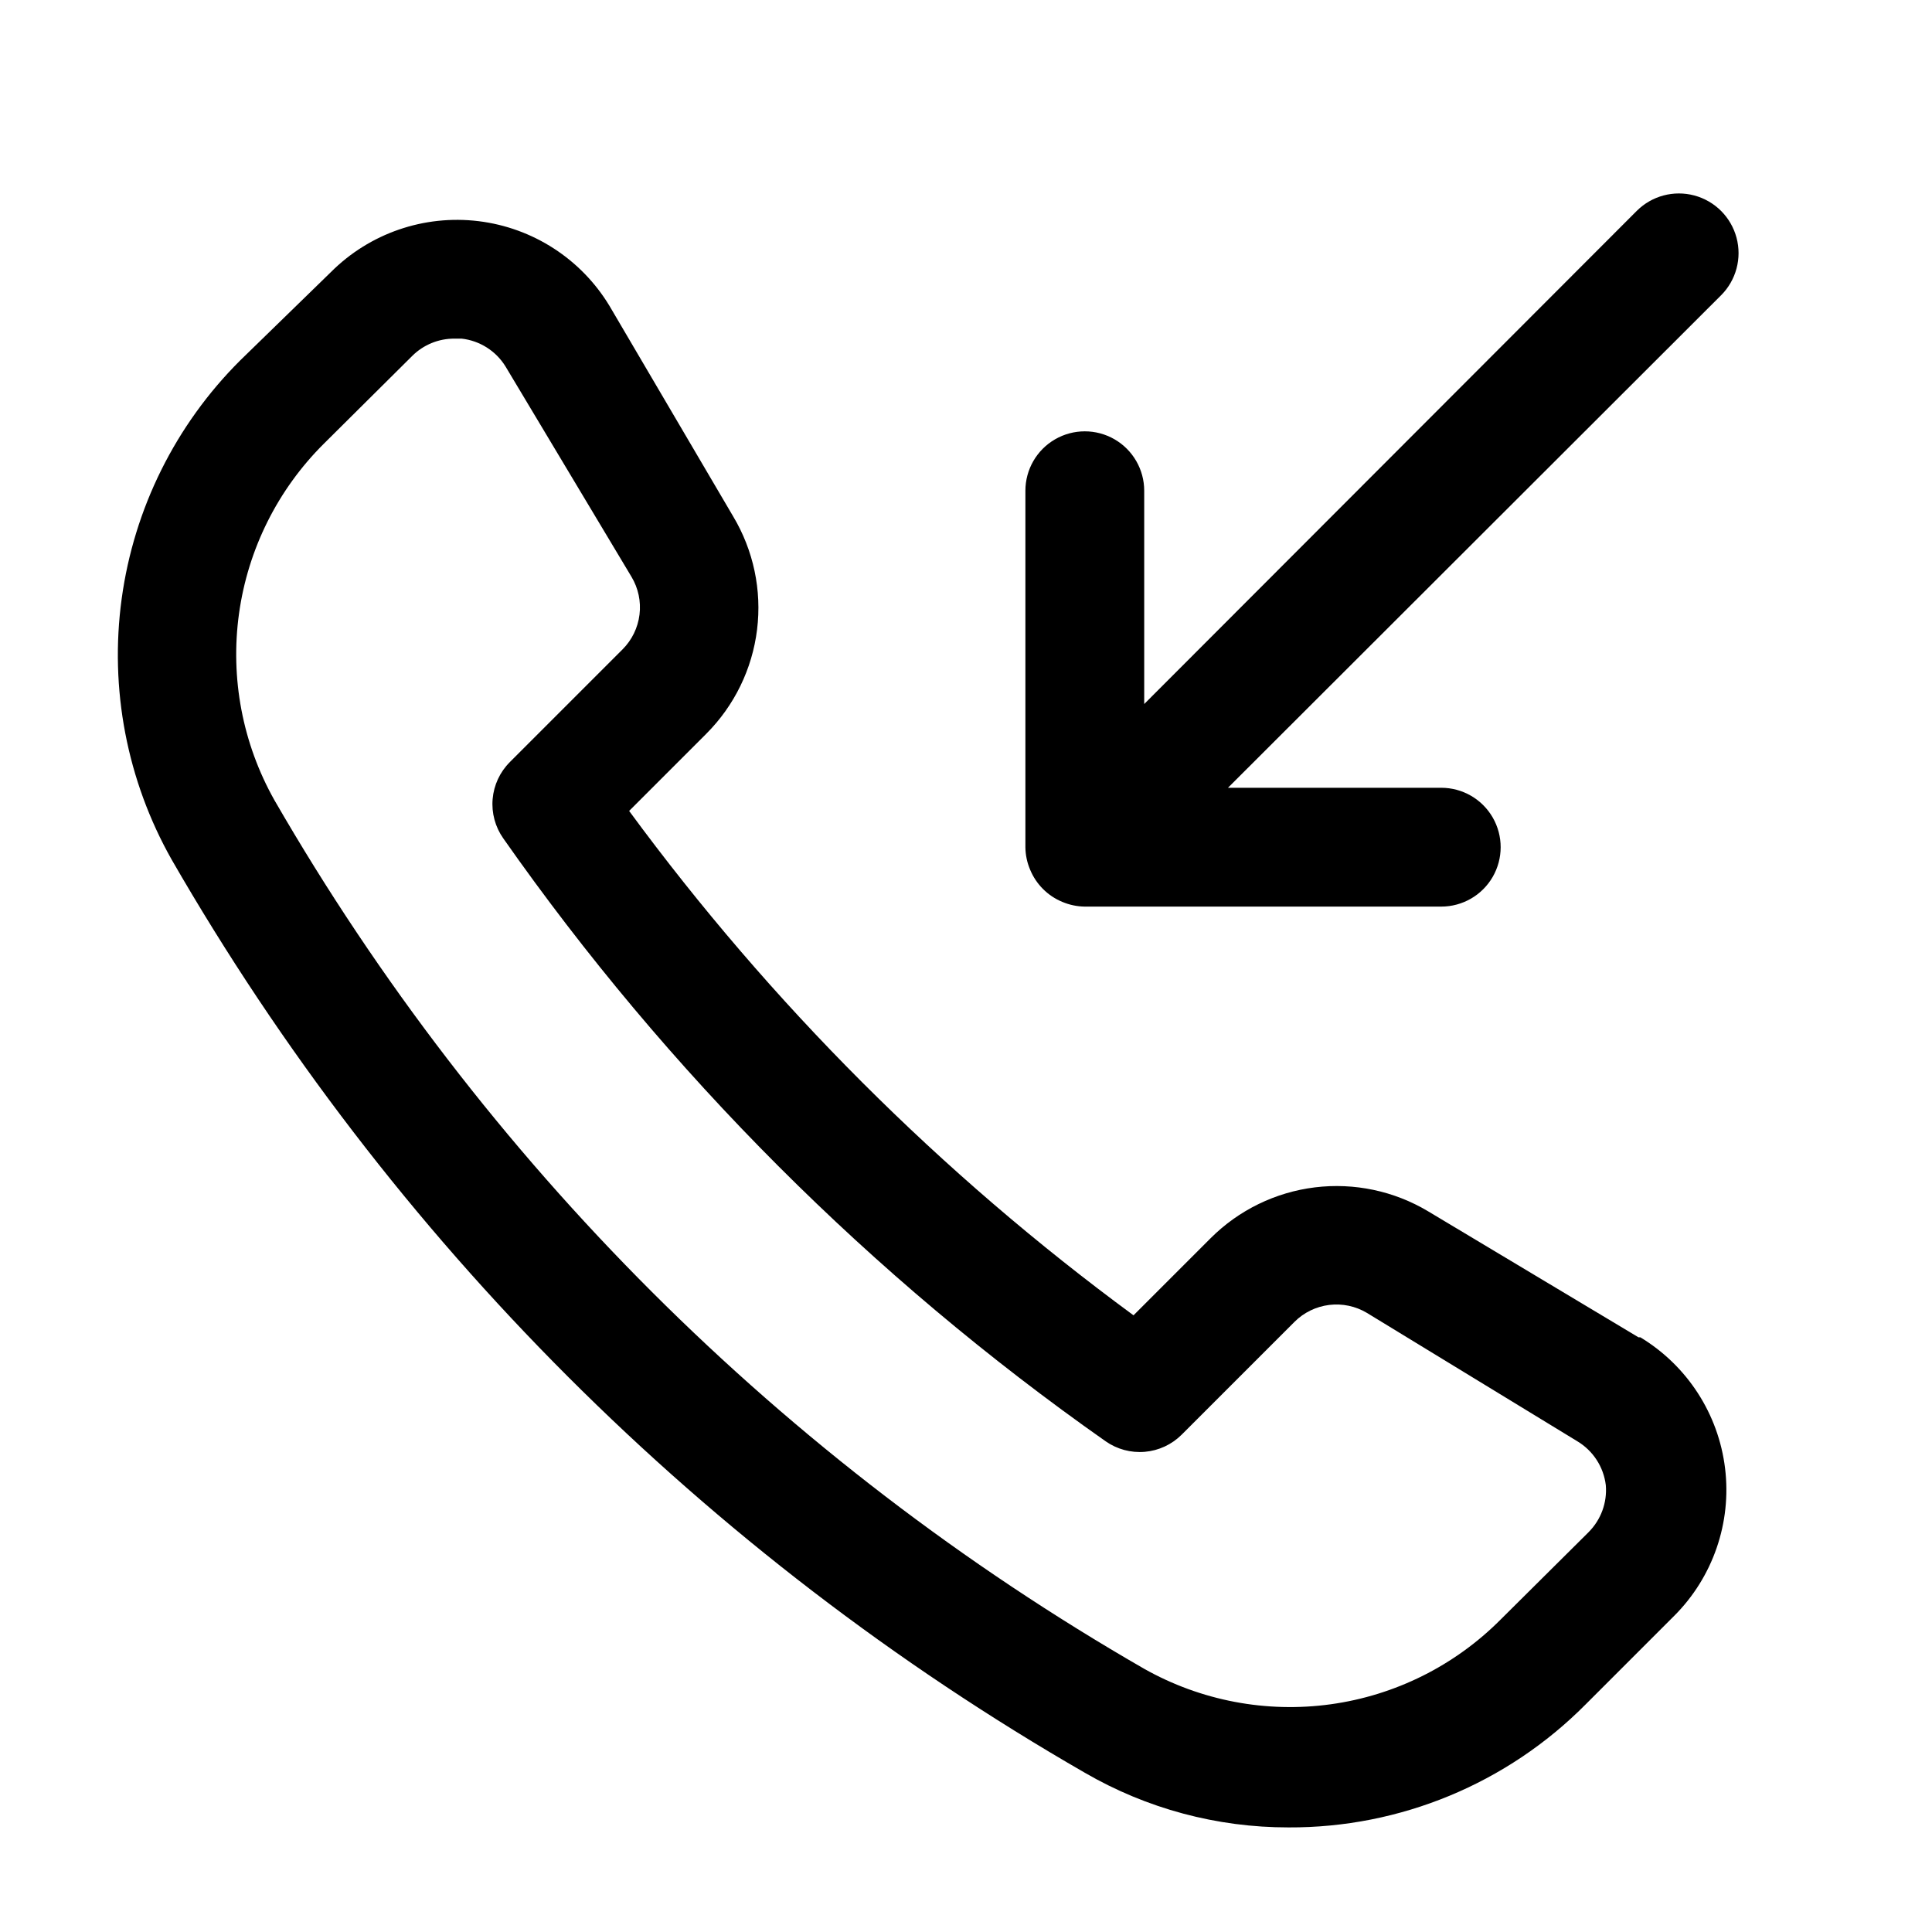
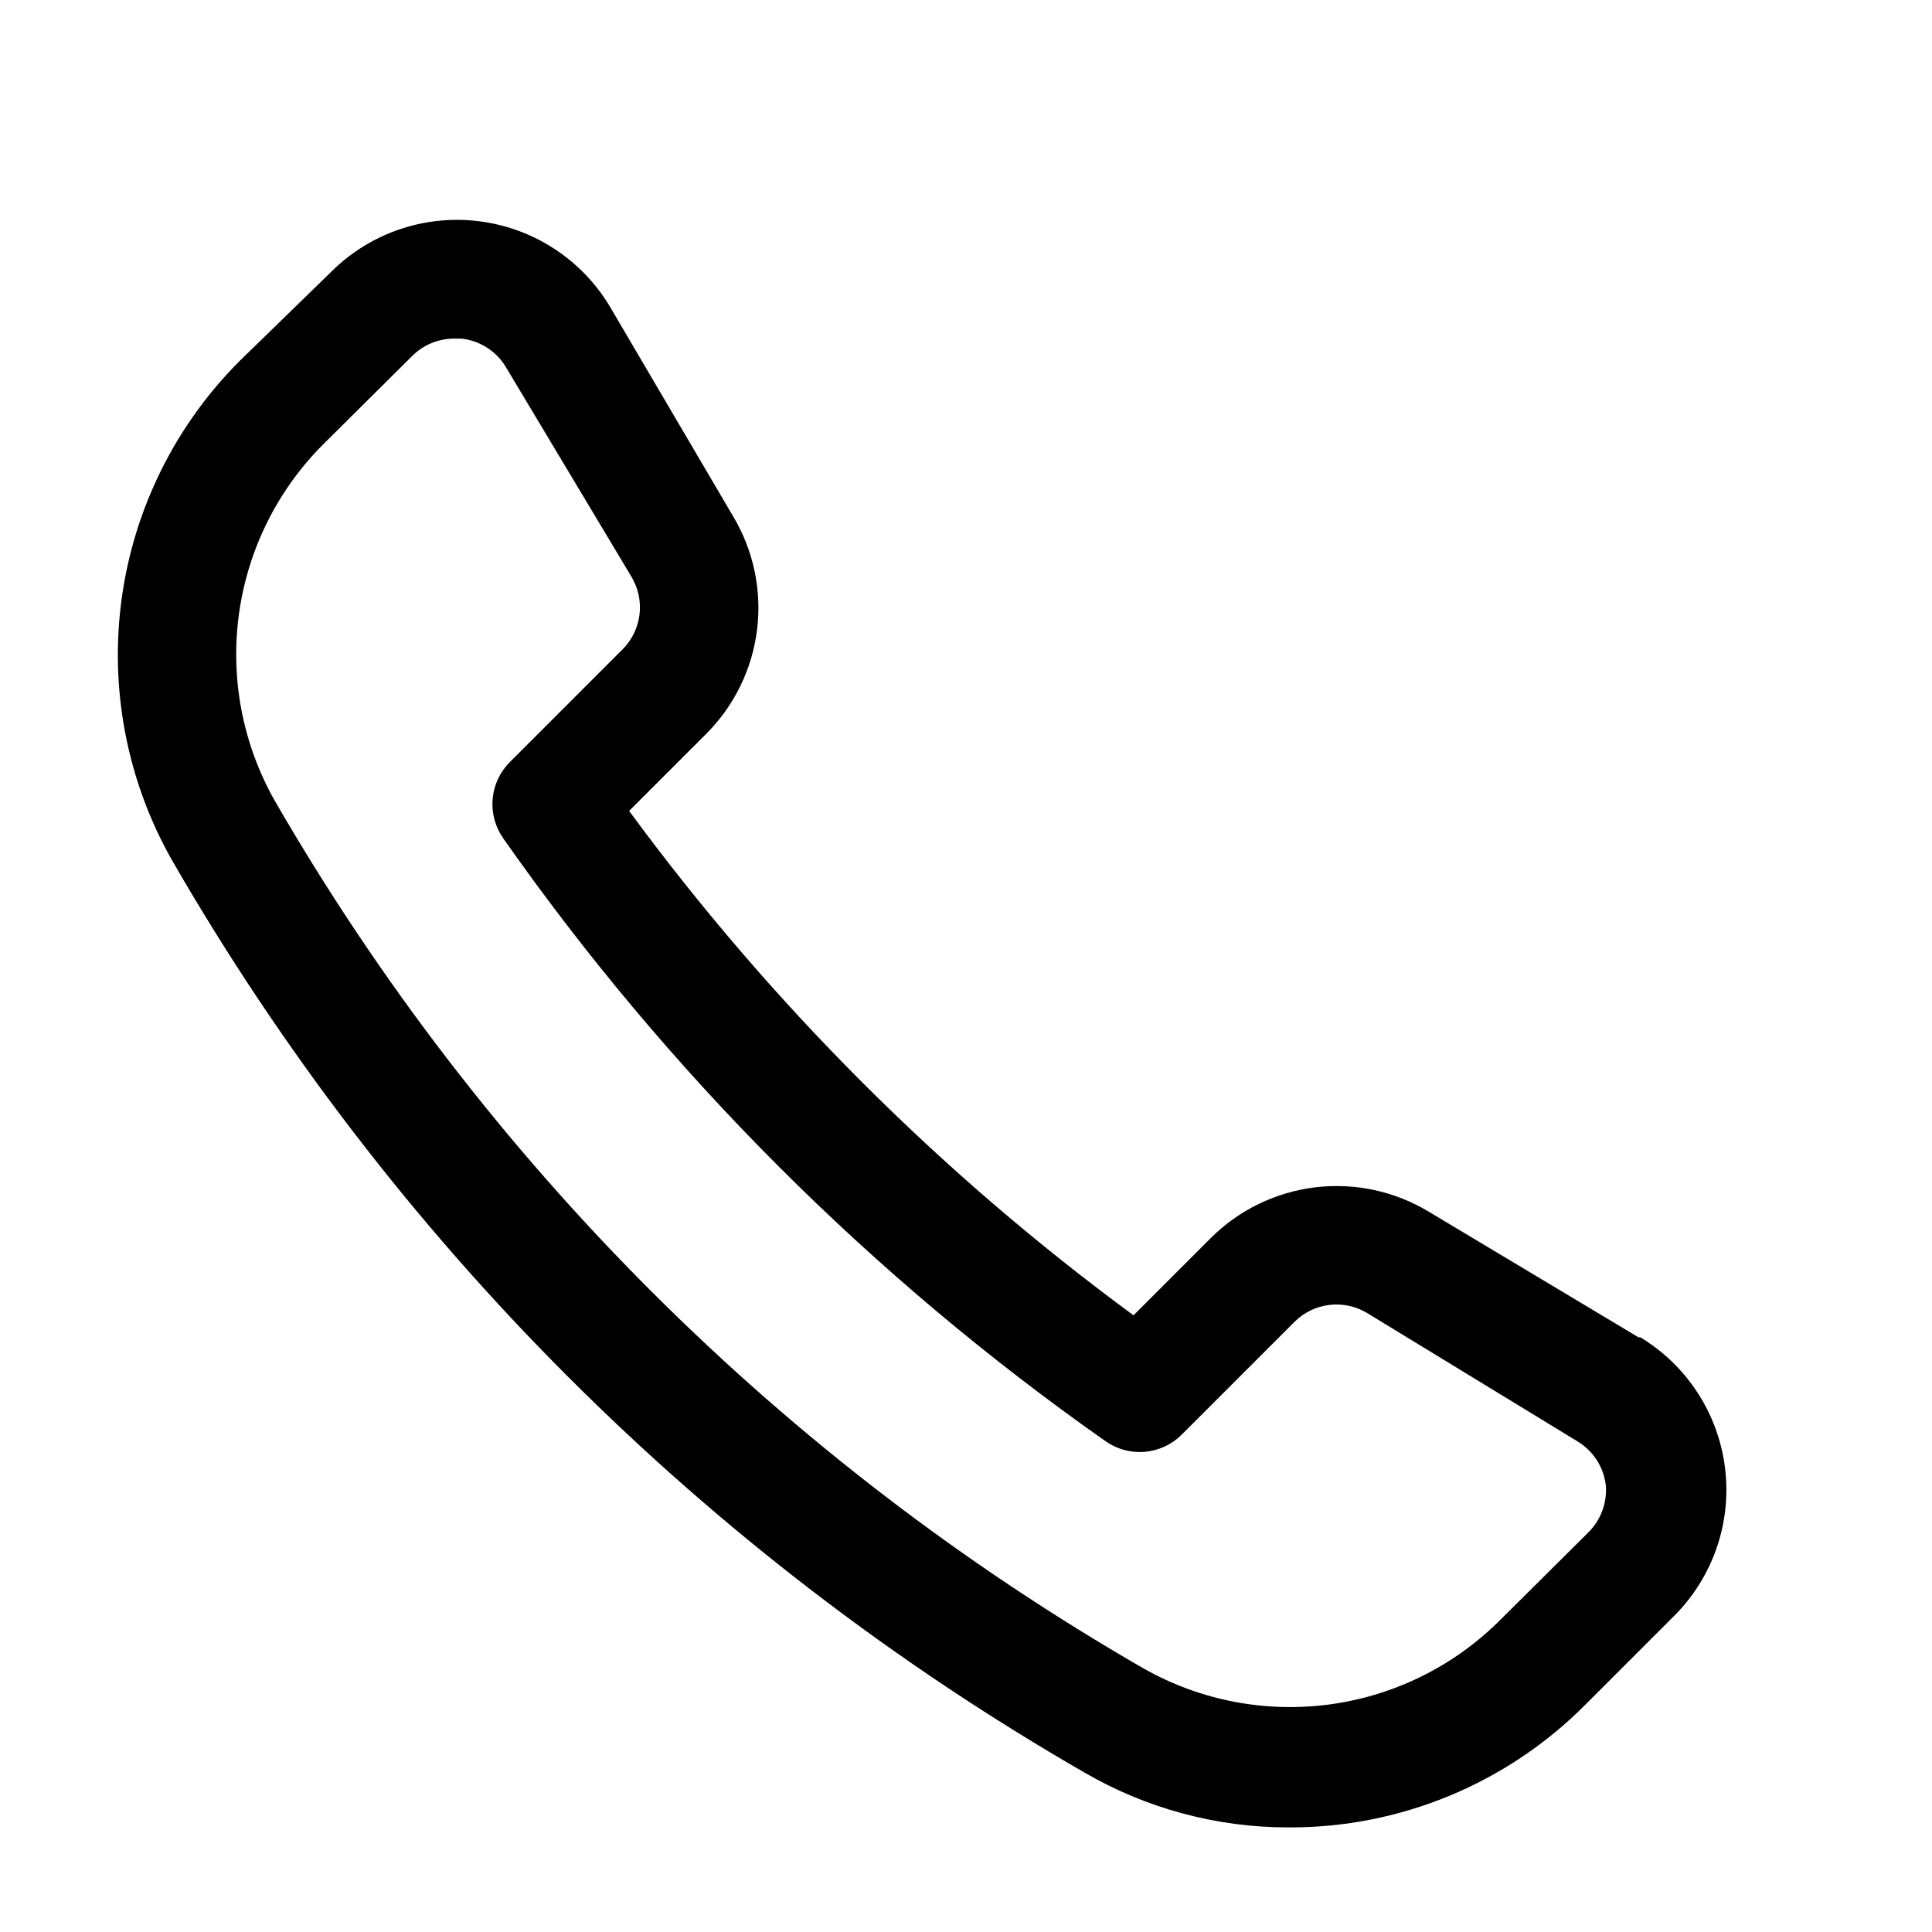
<svg xmlns="http://www.w3.org/2000/svg" fill="#000000" width="800px" height="800px" version="1.1" viewBox="144 144 512 512">
  <g>
    <path d="m578.22 498.4-55.734-33.379c-9.023-5.402-19.59-7.637-30.031-6.356-10.438 1.285-20.148 6.016-27.594 13.441l-20.469 20.469h0.004c-51.07-37.531-96.141-82.598-133.67-133.67l20.469-20.469h-0.004c7.43-7.445 12.16-17.156 13.441-27.594 1.285-10.438-0.953-21.004-6.356-30.027l-32.746-55.734c-7.508-12.434-20.316-20.719-34.734-22.473-14.418-1.75-28.84 3.227-39.105 13.5l-24.09 23.457c-17.066 17.027-28.082 39.184-31.352 63.074-3.269 23.887 1.383 48.188 13.246 69.176 57.918 100.59 141.4 184.07 241.99 241.98 16.402 9.516 35.035 14.512 54 14.488 29.547 0.129 57.91-11.613 78.719-32.594l23.457-23.457h0.004c10.273-10.266 15.25-24.688 13.496-39.105-1.75-14.418-10.039-27.227-22.469-34.734zm-13.227 51.641-23.301 23.145c-12.148 12.215-27.965 20.105-45.027 22.465-17.062 2.359-34.43-0.941-49.438-9.398-95.758-55.094-175.27-134.5-230.49-230.18-8.457-15.008-11.758-32.375-9.398-49.438s10.254-32.883 22.465-45.027l23.461-23.301c2.969-2.949 6.992-4.59 11.176-4.566h1.891c4.816 0.543 9.113 3.269 11.648 7.398l33.379 55.734c1.801 3.008 2.547 6.531 2.117 10.008-0.426 3.481-2.004 6.719-4.481 9.199l-29.914 29.914h0.004c-2.613 2.621-4.215 6.078-4.531 9.762-0.316 3.684 0.672 7.363 2.797 10.391 43.551 62.121 97.57 116.19 159.64 159.8 3.027 2.125 6.707 3.117 10.391 2.801 3.688-0.316 7.141-1.922 9.762-4.531l29.914-29.914c2.481-2.477 5.719-4.051 9.199-4.481 3.481-0.426 7 0.32 10.008 2.121l55.734 34.004c4.188 2.504 6.981 6.809 7.559 11.652 0.383 4.617-1.289 9.164-4.566 12.438z" />
-     <path d="m425.5 383c1.895 0.805 3.926 1.234 5.984 1.258h94.465-0.004c5.625 0 10.824-3 13.637-7.871 2.812-4.871 2.812-10.875 0-15.746-2.812-4.871-8.012-7.871-13.637-7.871h-56.52l130.68-130.52v0.004c3.992-3.996 5.555-9.816 4.09-15.273-1.461-5.453-5.723-9.715-11.176-11.176-5.457-1.461-11.277 0.098-15.27 4.09l-130.52 130.68v-56.52c0-5.625-3-10.824-7.871-13.637s-10.875-2.812-15.746 0c-4.871 2.812-7.871 8.012-7.871 13.637v94.465c0.023 2.055 0.453 4.09 1.262 5.981 1.598 3.848 4.652 6.906 8.5 8.504z" />
  </g>
</svg>